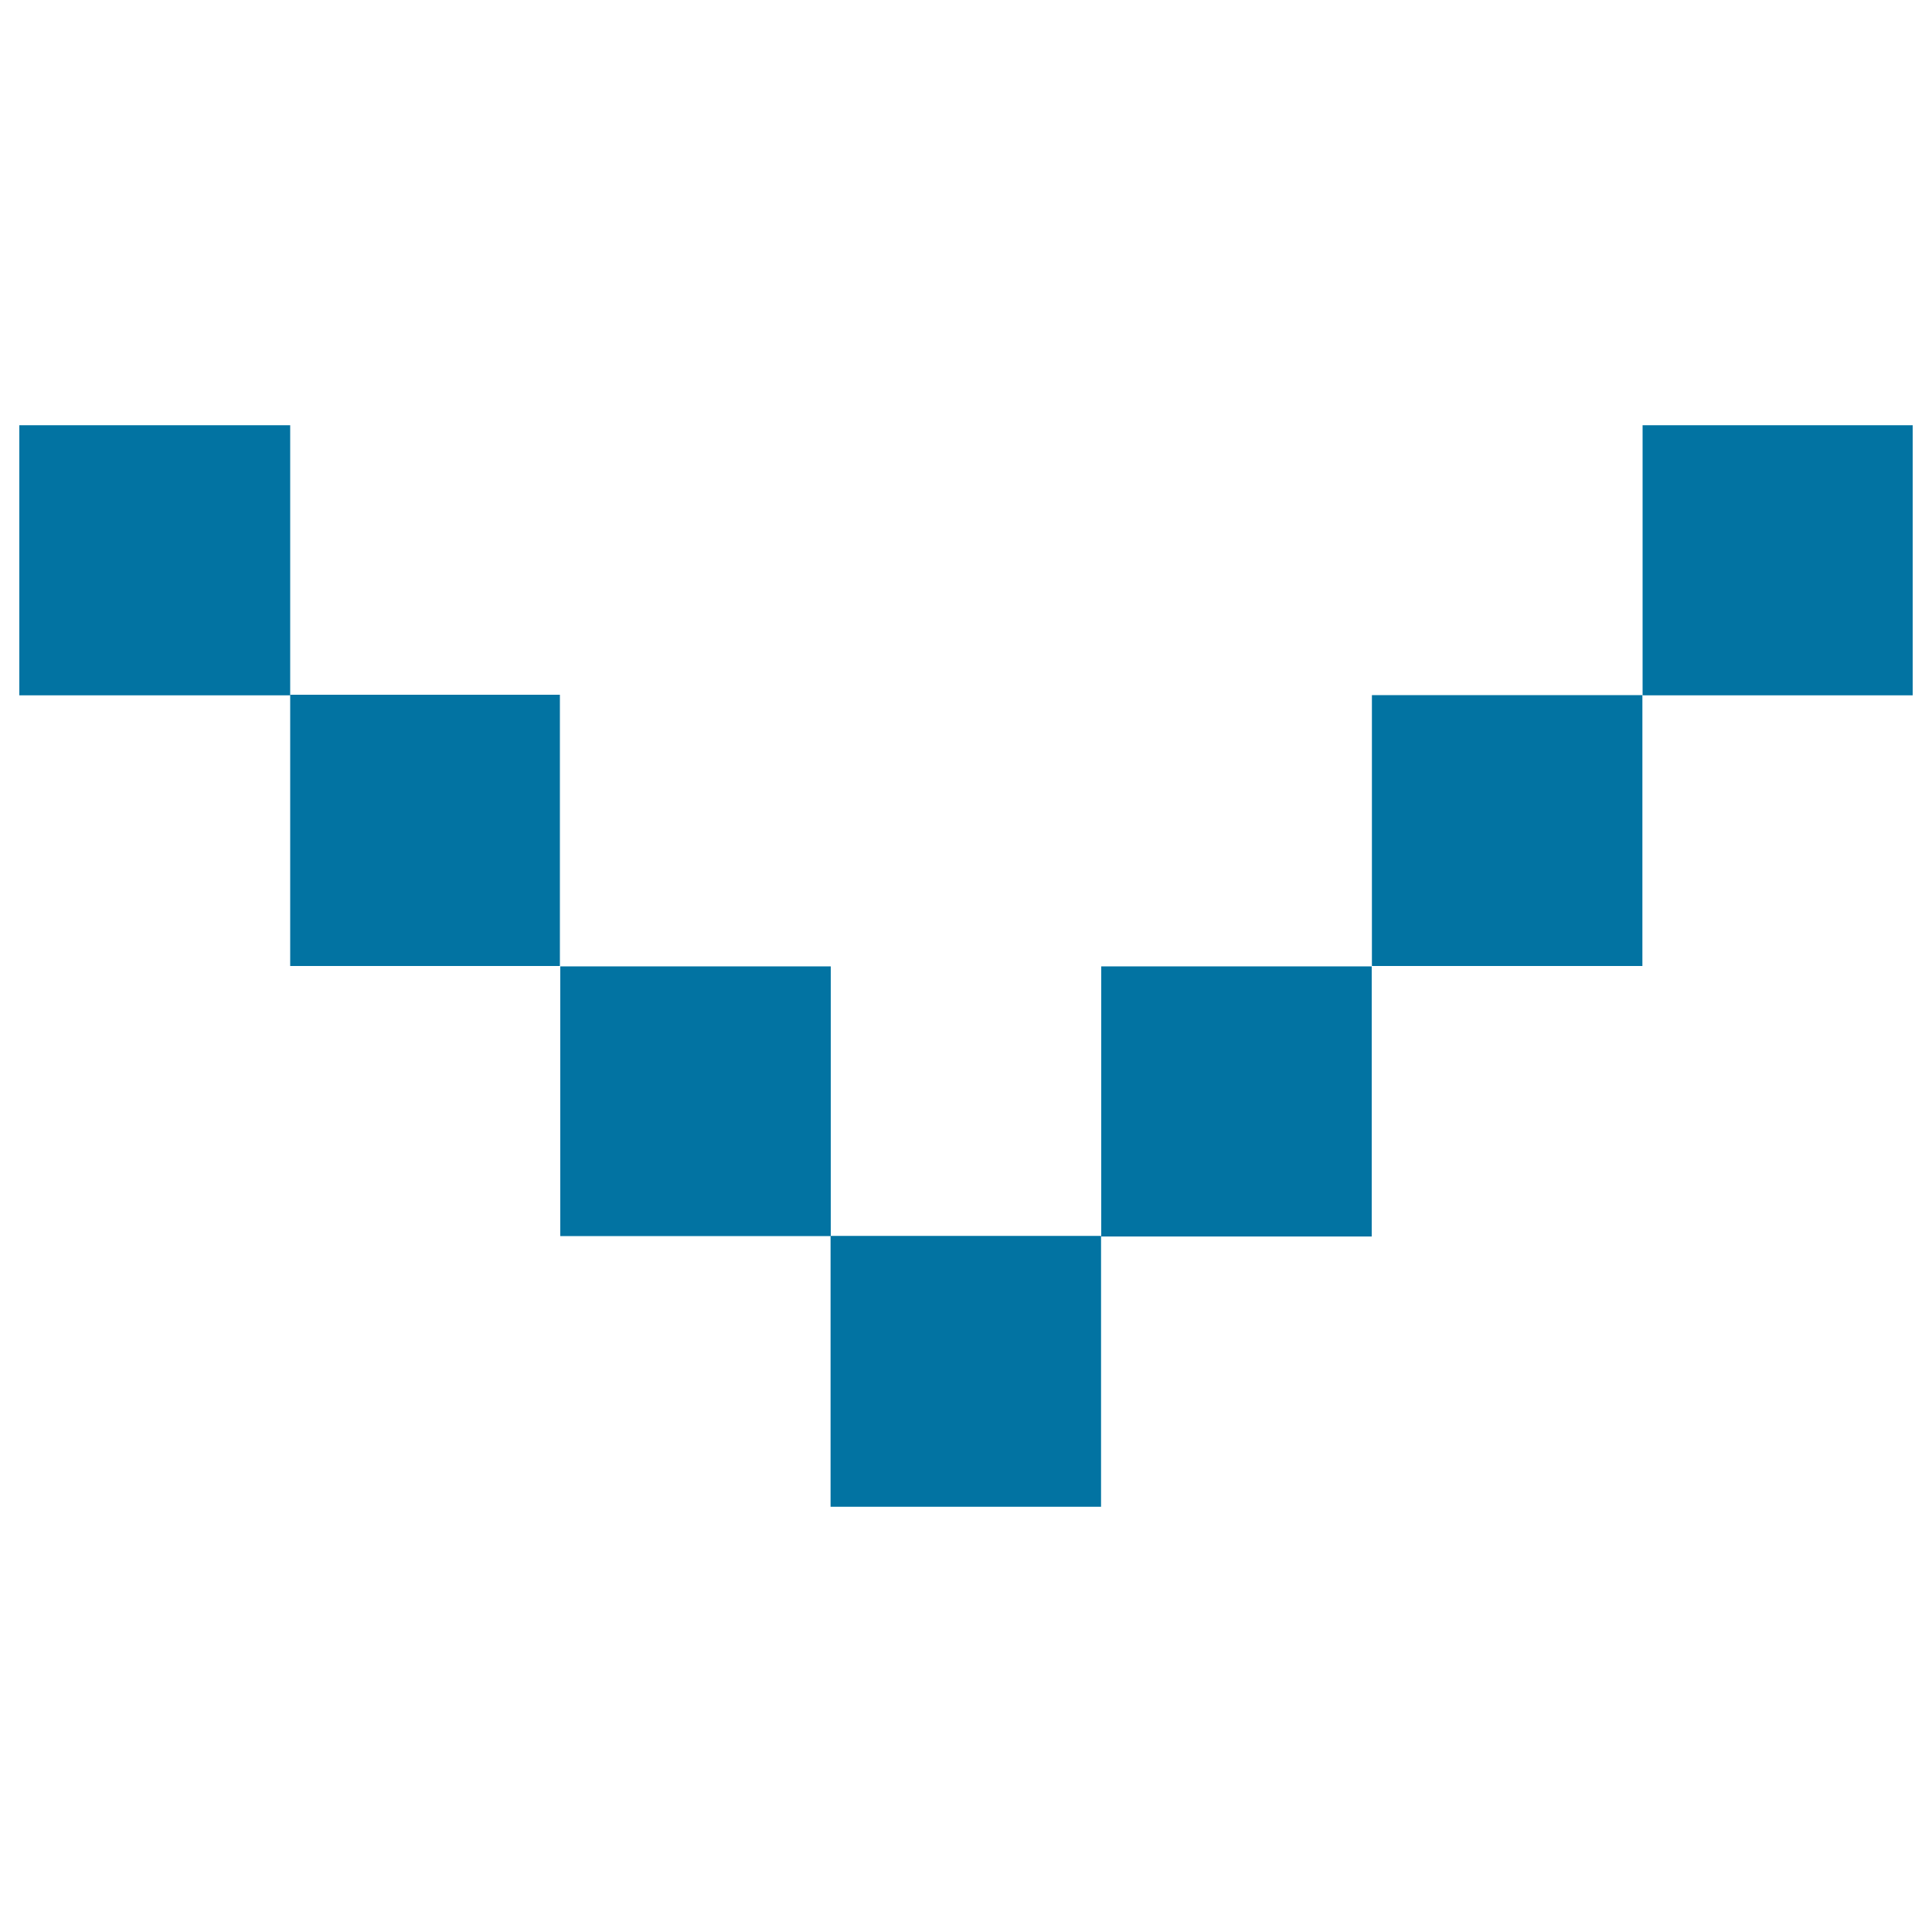
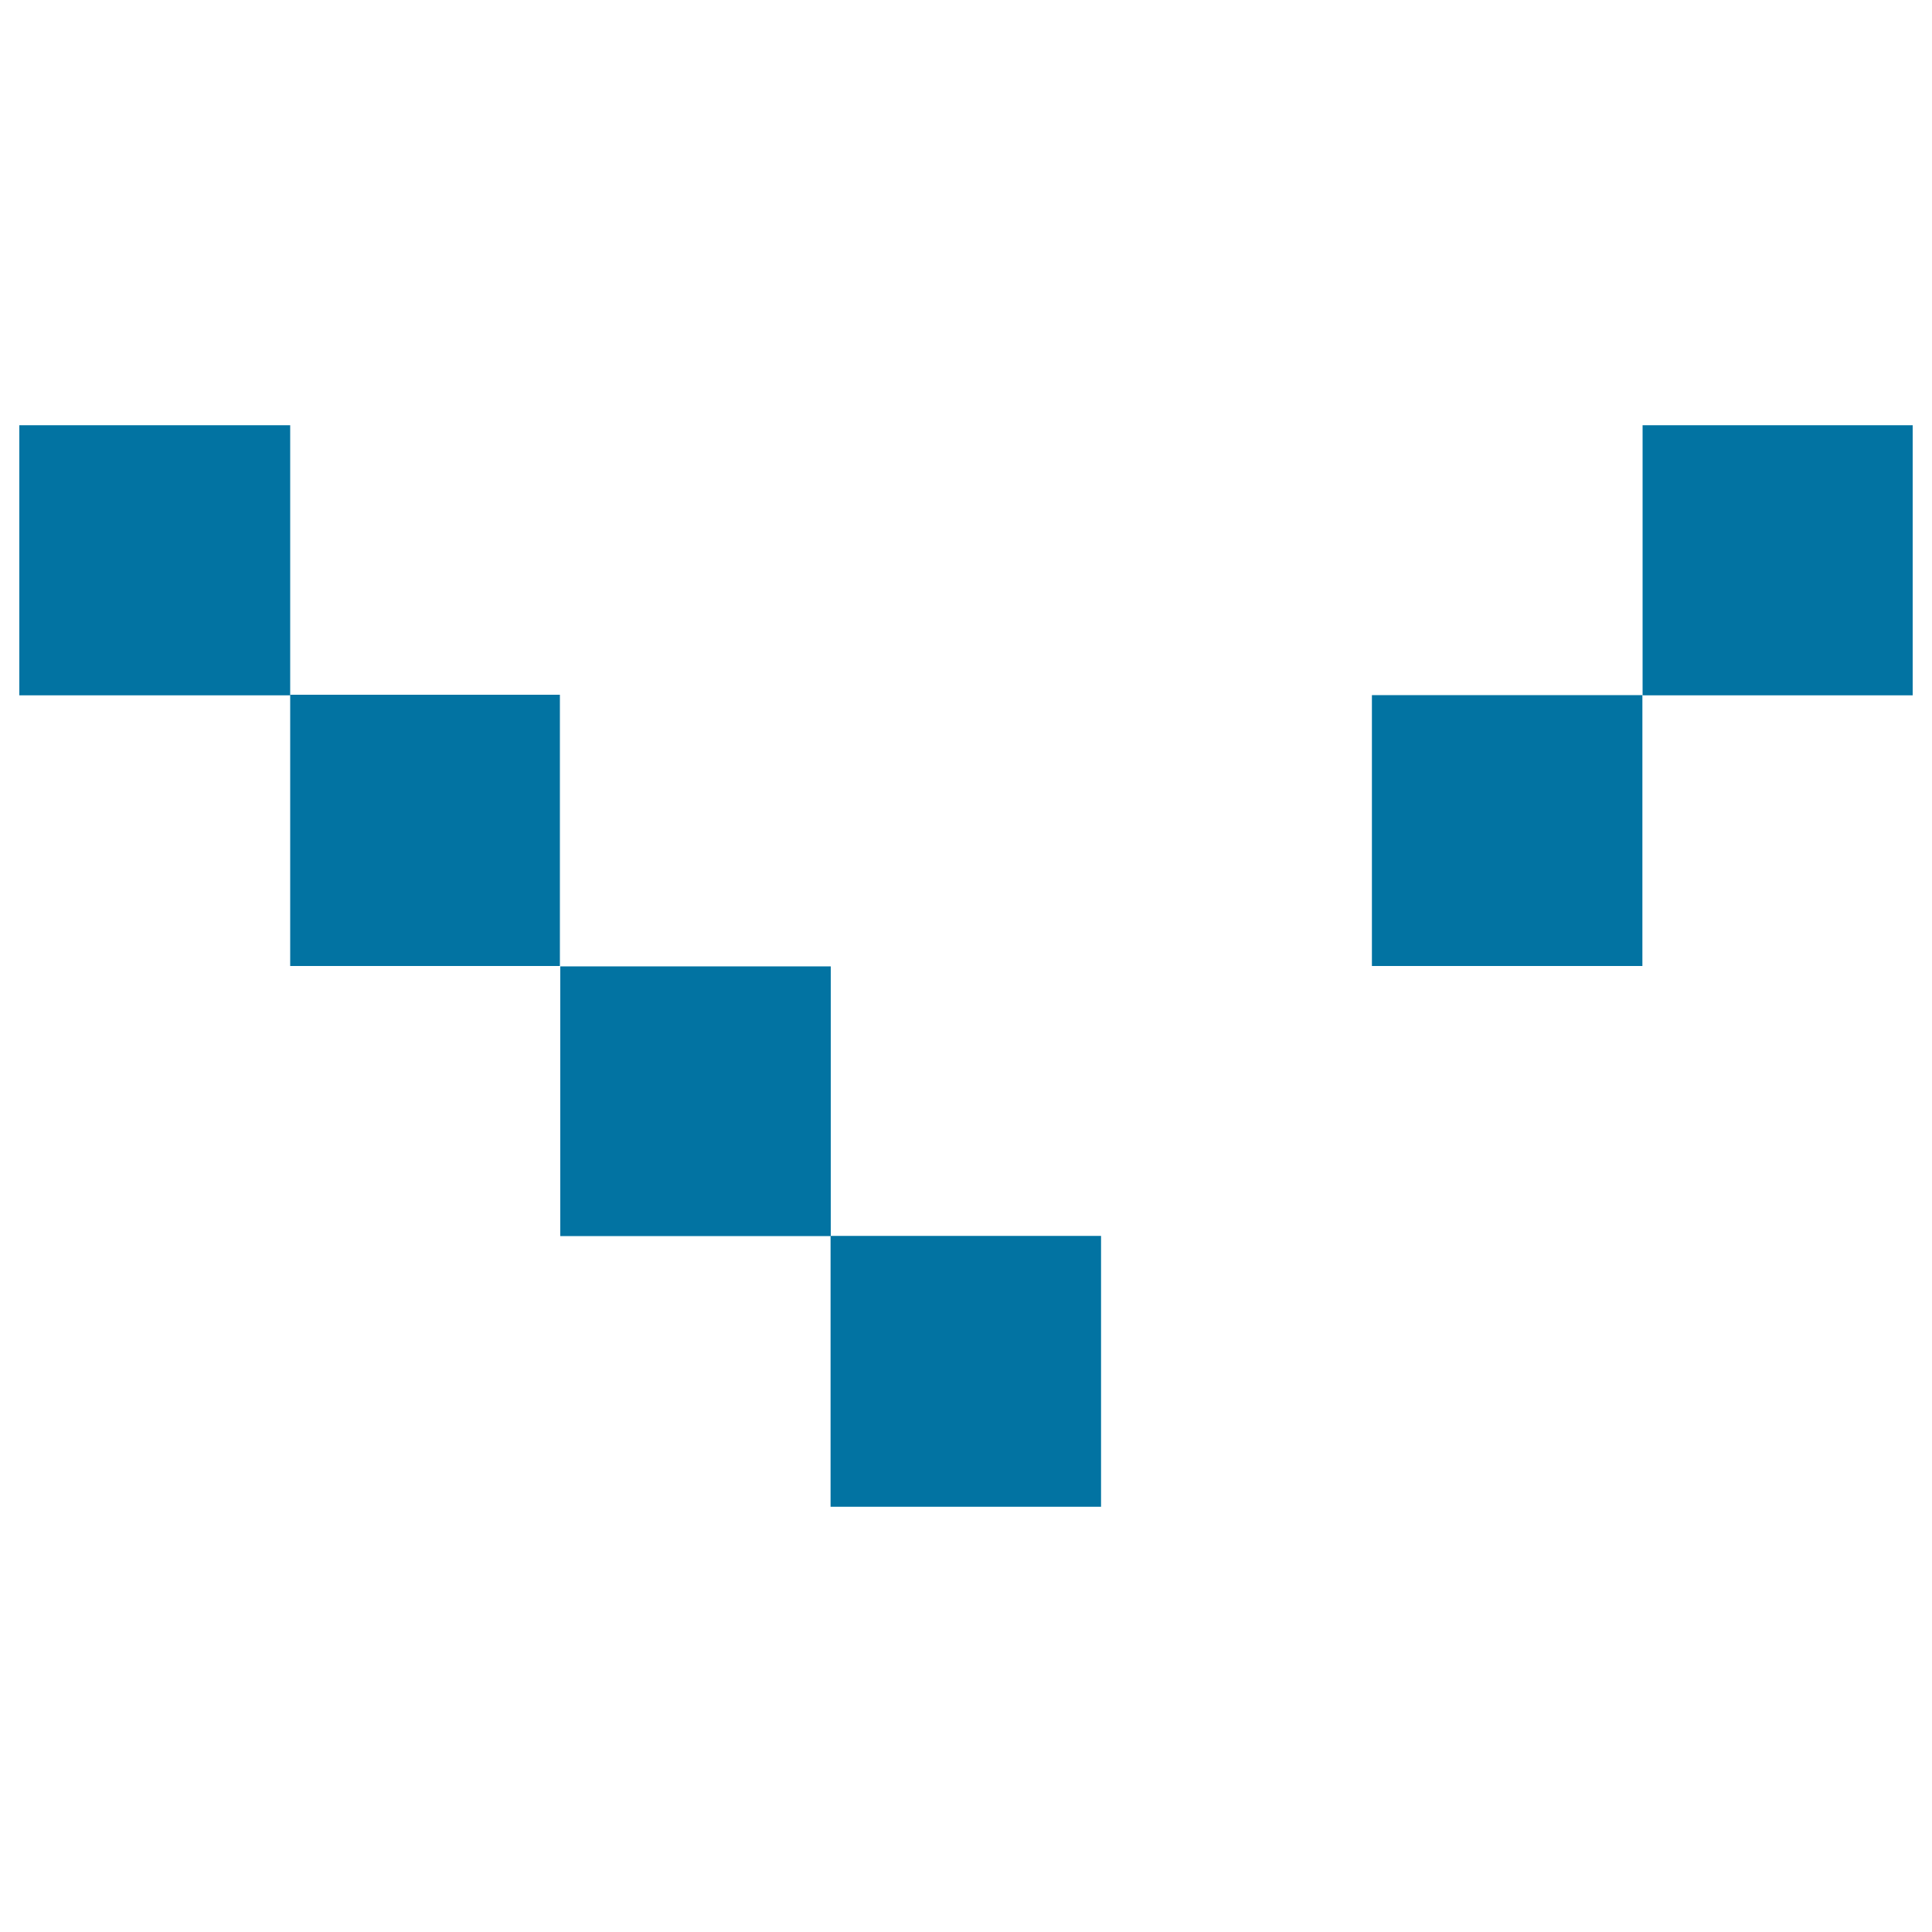
<svg xmlns="http://www.w3.org/2000/svg" viewBox="0 0 1000 1000" style="fill:#0273a2">
  <title>Down SVG icon</title>
  <path d="M429.9,639.7h140v140.2h-140V639.7z" />
-   <path d="M570,500.2h140V640H570V500.2L570,500.2z" />
  <path d="M710.1,359.8h140V500h-140V359.8z" />
  <path d="M850.2,220.1H990v139.8H850.2V220.1z" />
  <path d="M10,220.1h140.2v139.8H10V220.1z" />
  <path d="M150.2,359.6h139.6V500H150.2V359.6z" />
  <path d="M290,500.2h140v139.6H290V500.2z" />
</svg>